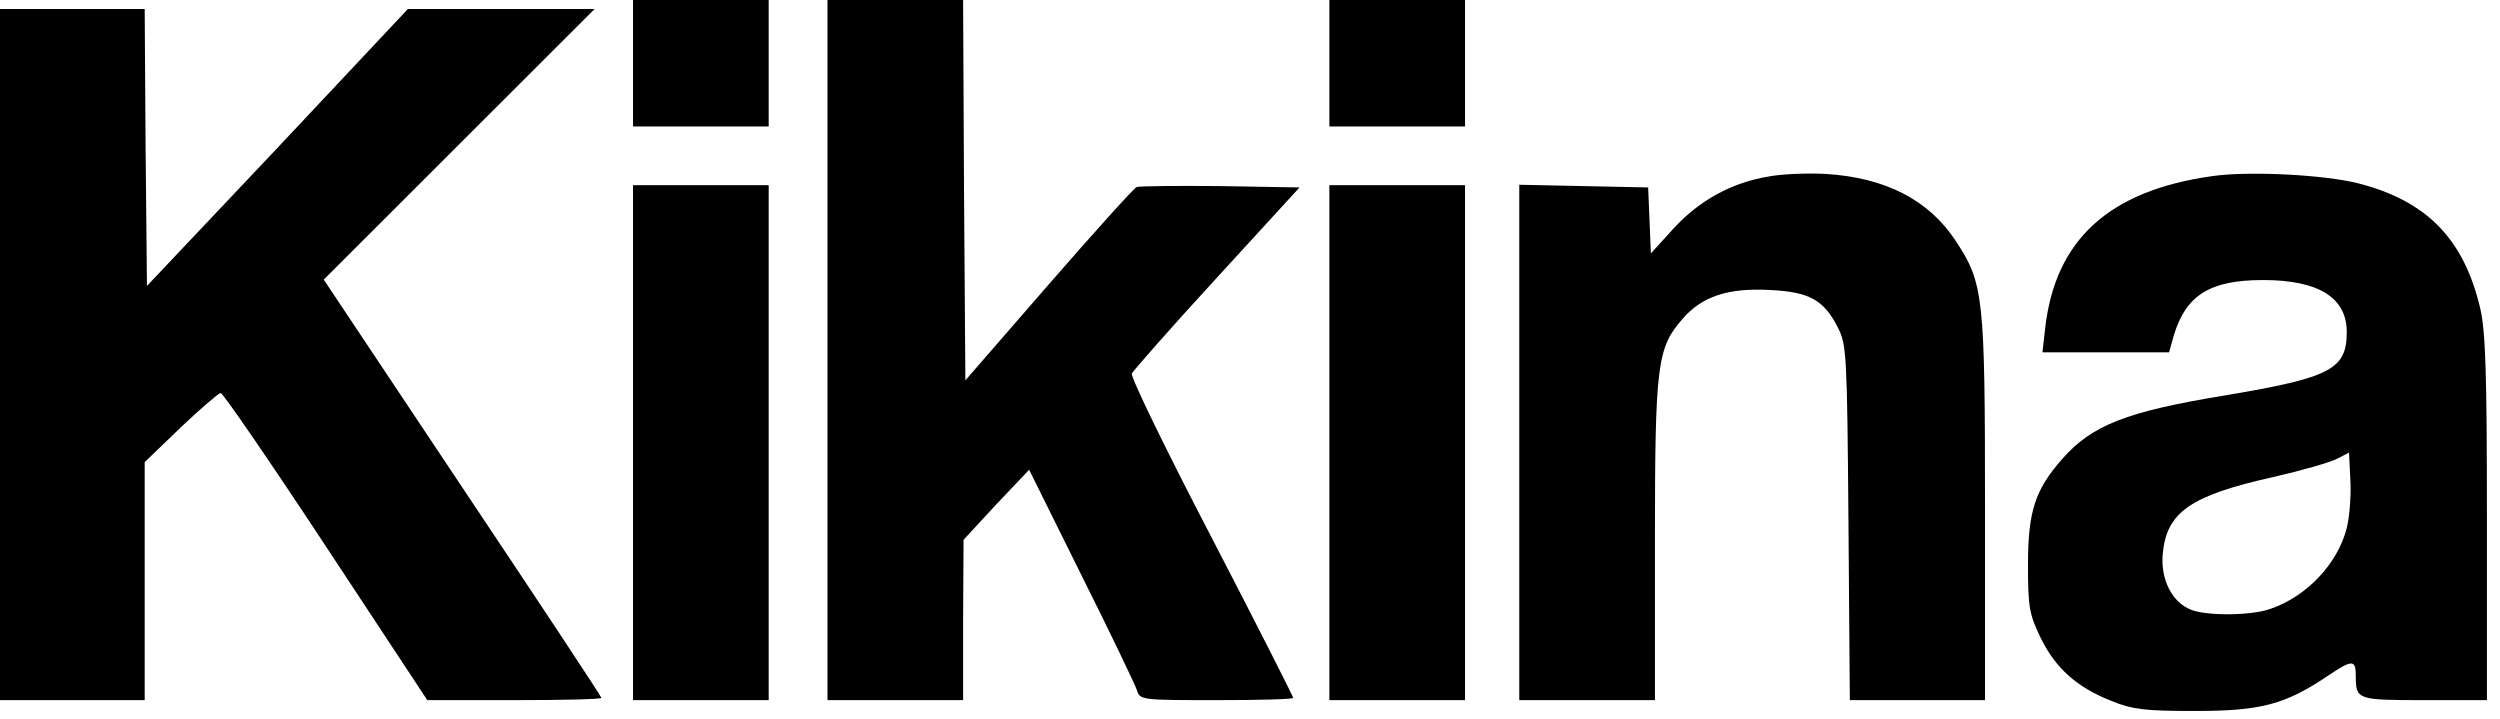
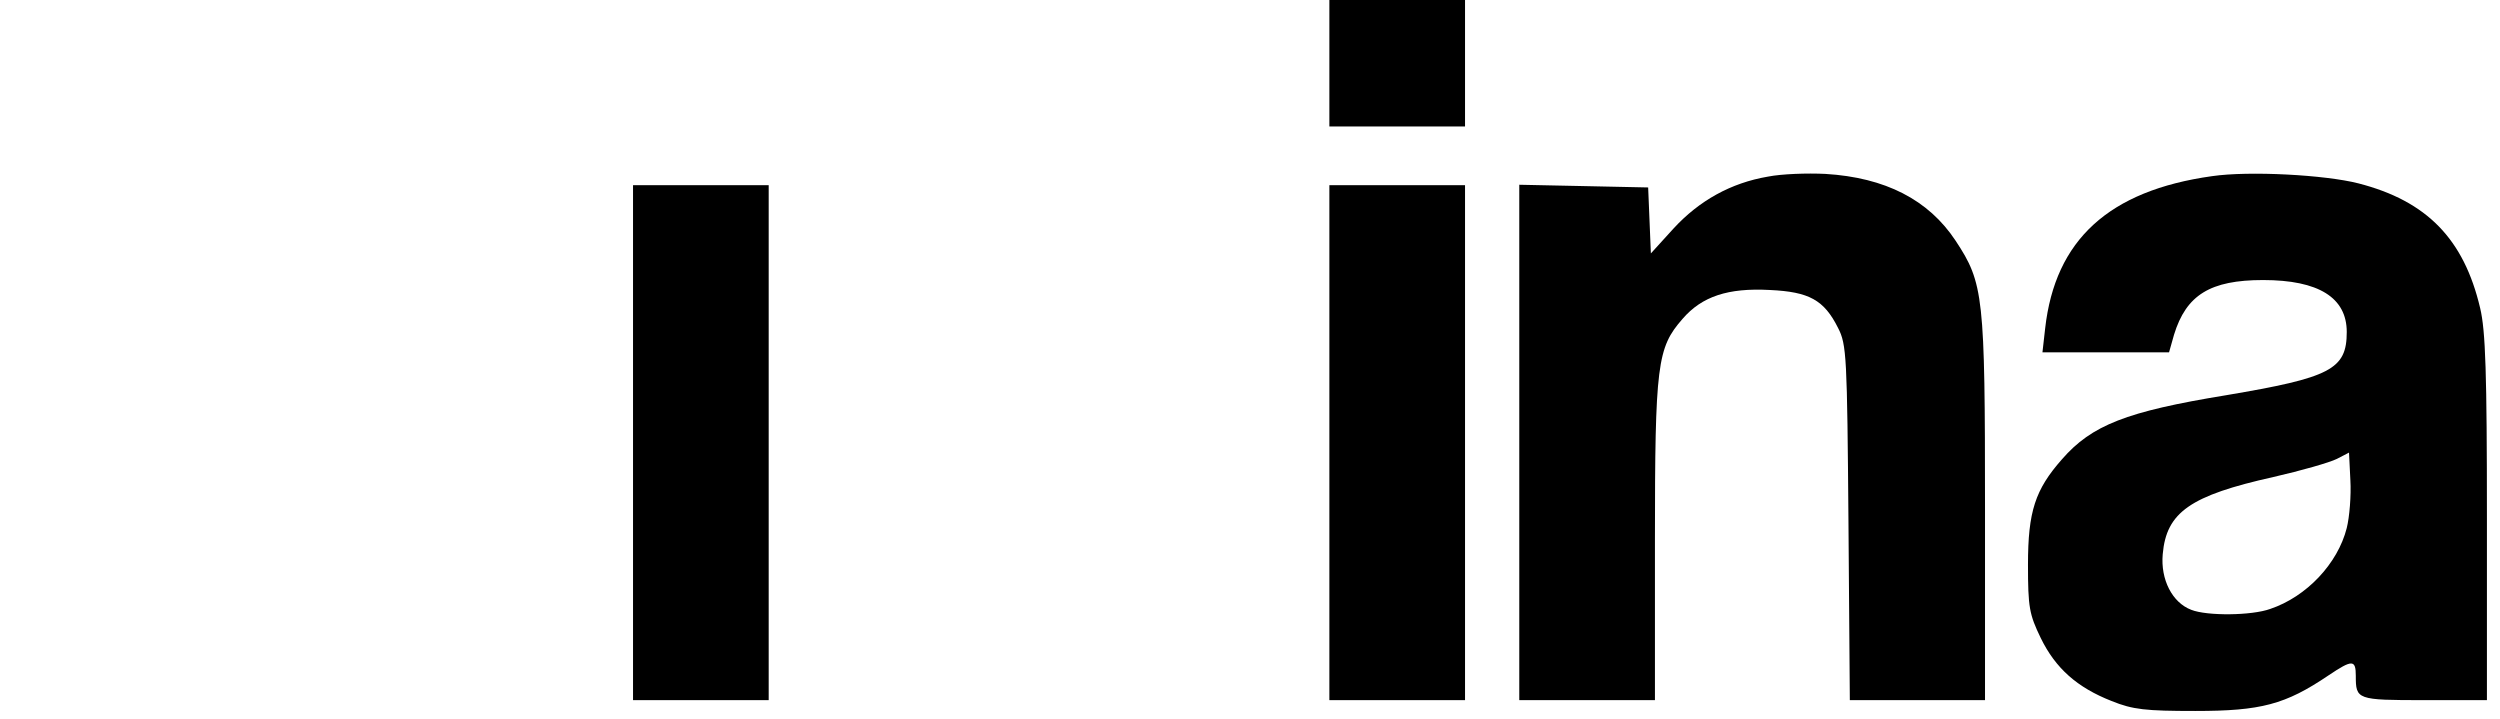
<svg xmlns="http://www.w3.org/2000/svg" fill="none" height="100%" overflow="visible" preserveAspectRatio="none" style="display: block;" viewBox="0 0 160 46" width="100%">
  <g id="Group 28">
    <g id="Logo Kikina Long">
-       <path d="M40.514 4.047V8.094H44.855H49.196V4.047V-0H44.855H40.514V4.047Z" fill="black" id="Vector" />
-       <path d="M52.958 22.404V44.809H57.299H61.639V39.663L61.668 34.546L63.752 32.291L65.865 30.065L69.192 36.772C71.045 40.472 72.636 43.797 72.752 44.144C72.954 44.809 73.041 44.809 77.874 44.809C80.565 44.809 82.765 44.751 82.765 44.664C82.765 44.577 80.421 39.952 77.527 34.372C74.633 28.822 72.347 24.11 72.434 23.907C72.52 23.734 74.951 20.959 77.874 17.779L83.17 11.997L78.135 11.91C75.356 11.882 72.926 11.91 72.752 11.968C72.578 12.026 70.032 14.859 67.109 18.212L61.784 24.341L61.697 12.171L61.639 -3.5312e-05H57.299H52.958V22.404Z" fill="black" id="Vector_2" />
-       <path d="M85.08 4.047V8.094H89.421H93.762V4.047V-0H89.421H85.08V4.047Z" fill="black" id="Vector_3" />
-       <path d="M-2.20358e-05 22.693V44.809H4.63H9.26V37.177V29.574L11.575 27.348C12.849 26.134 14.006 25.151 14.122 25.151C14.267 25.151 17.305 29.574 20.865 34.98L27.347 44.809H32.932C35.971 44.809 38.489 44.751 38.489 44.664C38.489 44.577 34.495 38.535 29.604 31.221L20.72 17.895L29.373 9.251L38.055 0.578H32.093H26.103L17.768 9.453L9.405 18.299L9.318 9.453L9.26 0.578H4.63H-2.20358e-05V22.693Z" fill="black" id="Vector_4" />
+       <path d="M85.08 4.047V8.094H89.421H93.762V-0H89.421H85.08V4.047Z" fill="black" id="Vector_3" />
      <path d="M113.151 11.303C110.778 11.708 108.752 12.835 107.103 14.628L105.656 16.218L105.569 14.107L105.482 11.997L101.373 11.91L97.234 11.824V28.331V44.809H101.575H105.916V34.604C105.916 23.3 106.061 22.26 107.681 20.41C108.926 18.964 110.604 18.415 113.266 18.559C115.784 18.675 116.739 19.195 117.636 20.988C118.186 22.057 118.215 22.78 118.302 33.447L118.389 44.809H122.729H127.041V32.58C127.041 18.935 126.955 18.126 125.16 15.408C123.424 12.778 120.646 11.361 116.826 11.13C115.668 11.072 114.019 11.13 113.151 11.303Z" fill="black" id="Vector_5" />
      <path d="M141.569 11.274C134.971 12.199 131.527 15.351 130.89 21.017L130.717 22.549H134.768H138.819L139.138 21.421C139.919 18.877 141.453 17.923 144.839 17.923C148.398 17.923 150.192 19.051 150.192 21.248C150.192 23.647 149.151 24.168 142.466 25.295C136.099 26.336 133.871 27.203 131.961 29.4C130.254 31.337 129.791 32.725 129.791 36.136C129.791 38.882 129.877 39.316 130.601 40.819C131.556 42.785 132.945 43.999 135.144 44.866C136.504 45.416 137.315 45.502 140.498 45.502C144.694 45.502 146.257 45.097 149.035 43.218C150.54 42.207 150.771 42.207 150.771 43.247C150.771 44.779 150.829 44.809 155.141 44.809H159.163V33.158C159.163 23.907 159.077 21.161 158.729 19.716C157.688 15.293 155.315 12.864 150.945 11.737C148.803 11.188 143.942 10.927 141.569 11.274ZM150.192 33.794C149.614 36.078 147.617 38.188 145.302 38.969C144.115 39.403 141.25 39.431 140.237 39.027C139.022 38.564 138.27 37.09 138.414 35.471C138.646 32.782 140.18 31.713 145.504 30.527C147.27 30.123 149.093 29.602 149.556 29.371L150.337 28.966L150.424 30.73C150.482 31.713 150.366 33.1 150.192 33.794Z" fill="black" id="Vector_6" />
      <path d="M40.514 28.331V44.809H44.855H49.196V28.331V11.852H44.855H40.514V28.331Z" fill="black" id="Vector_7" />
      <path d="M85.08 28.331V44.809H89.421H93.762V28.331V11.852H89.421H85.08V28.331Z" fill="black" id="Vector_8" />
    </g>
  </g>
</svg>